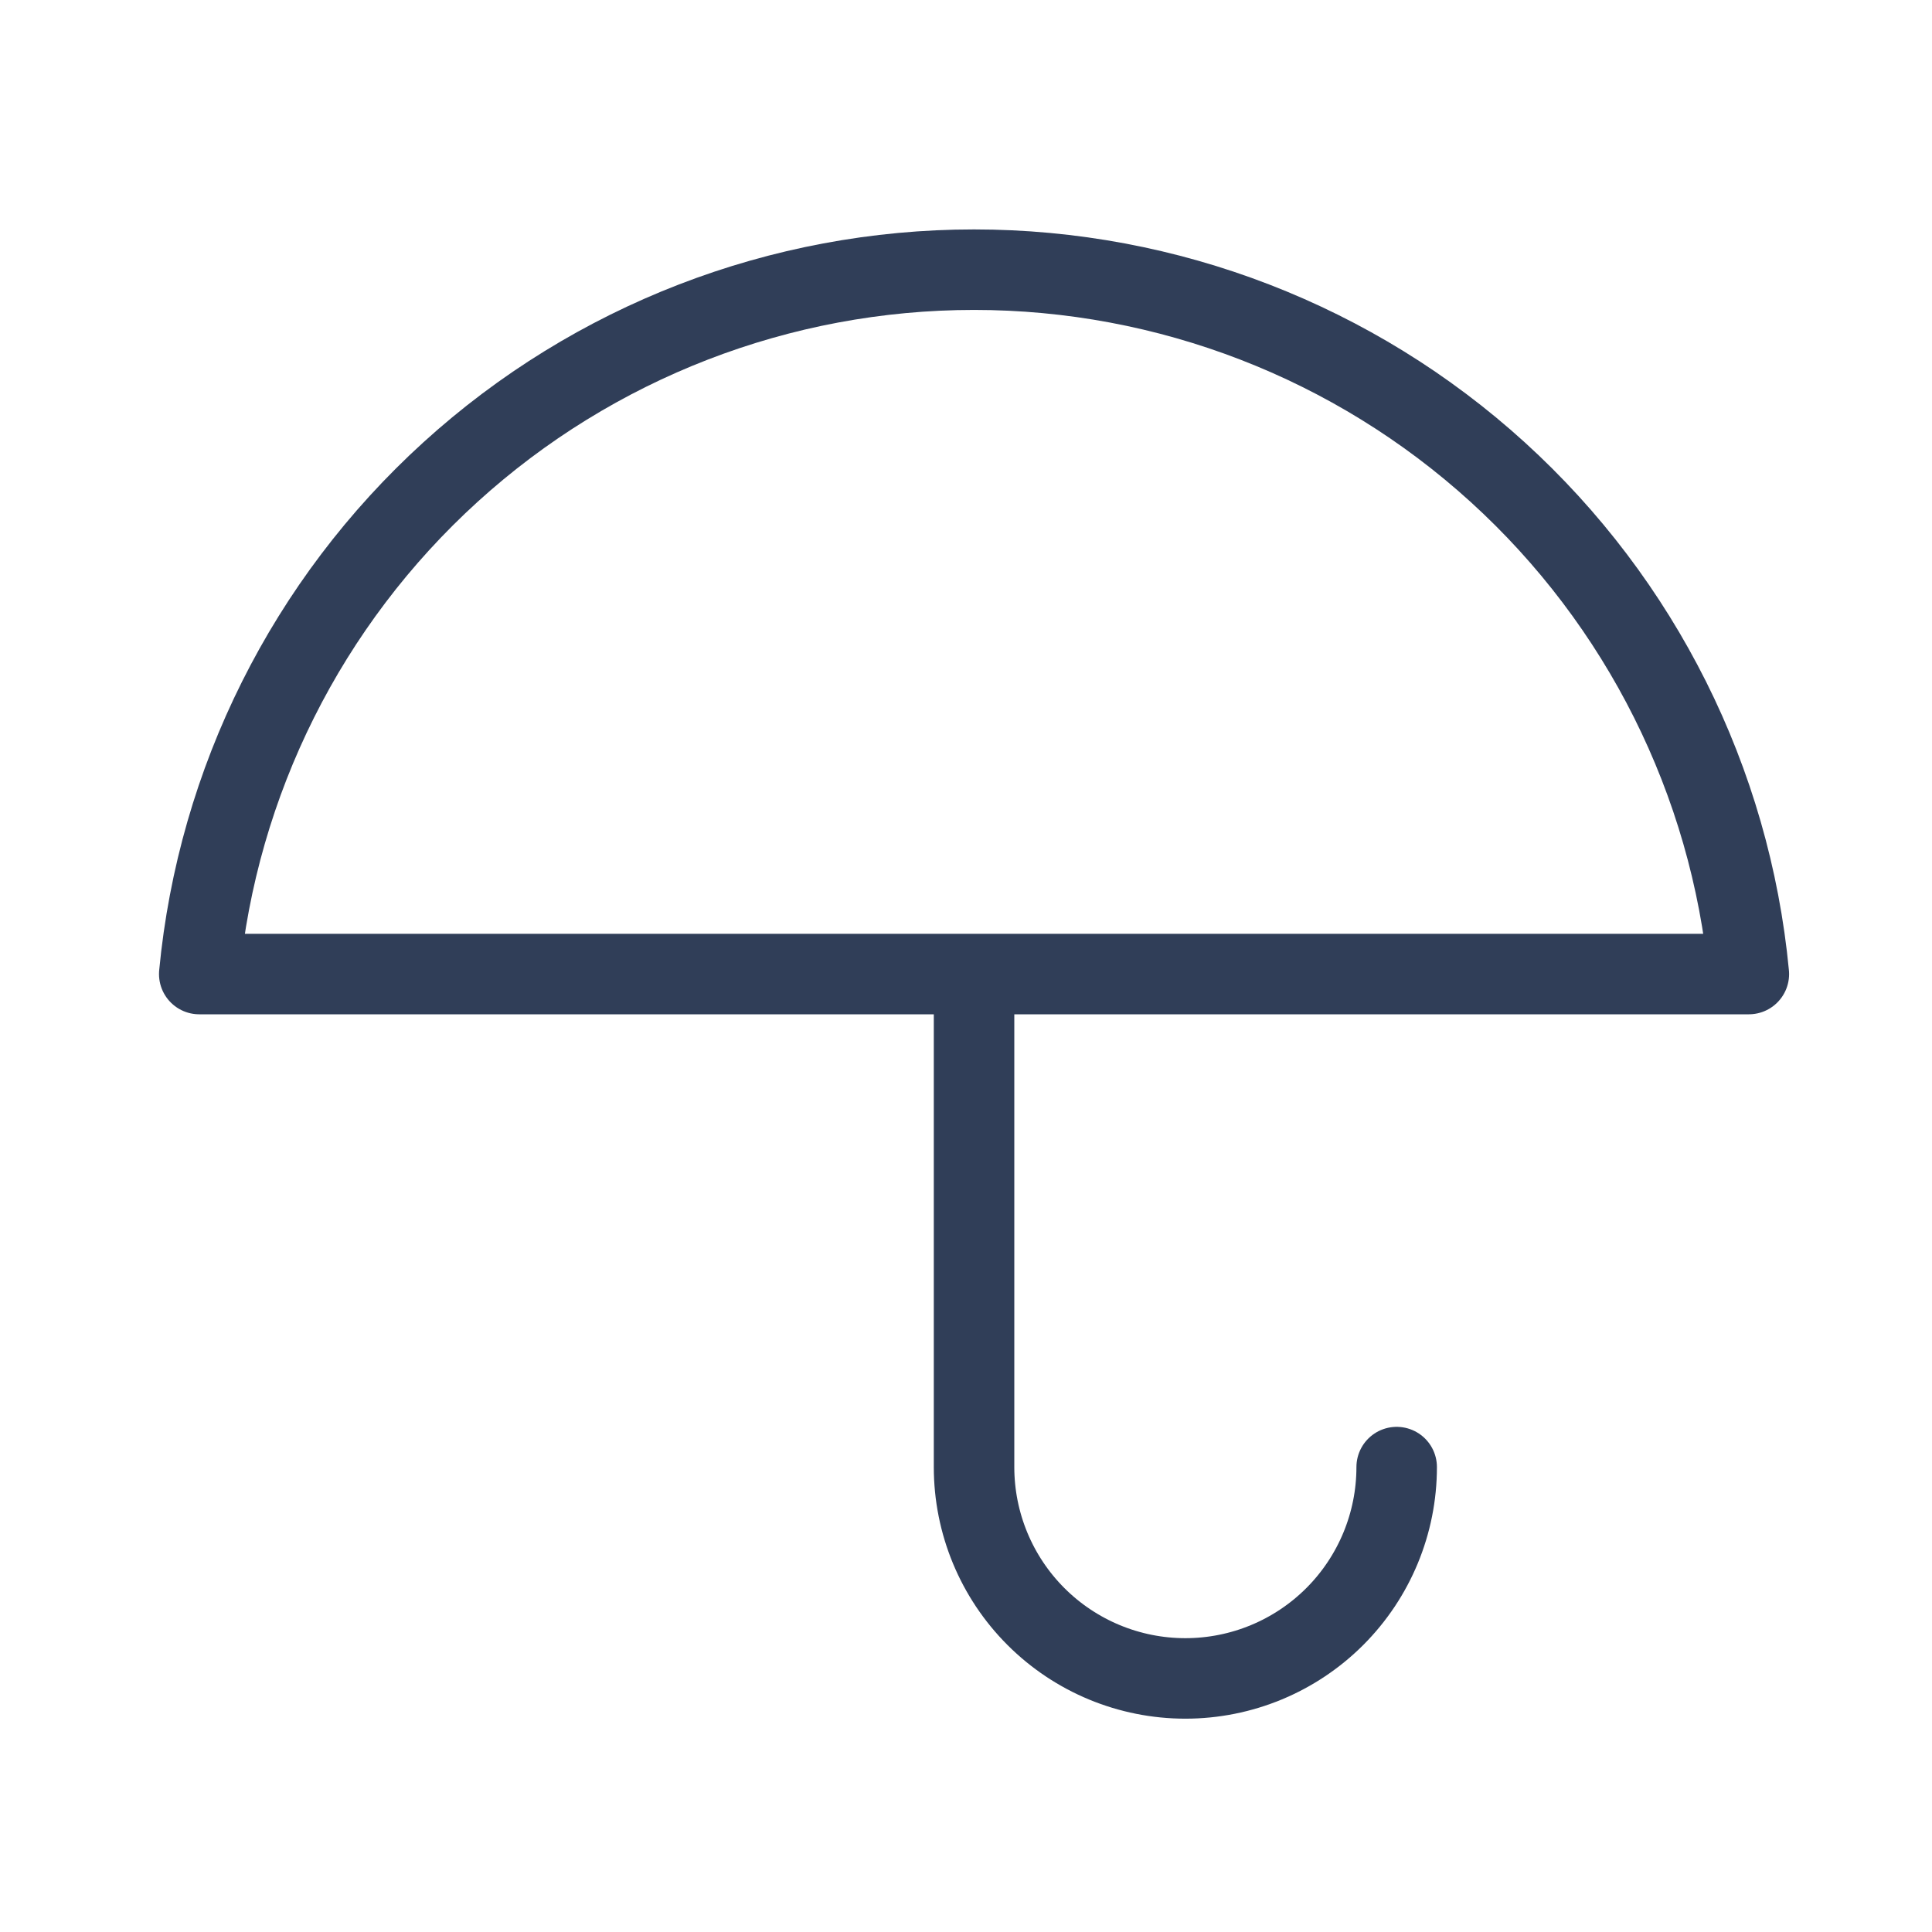
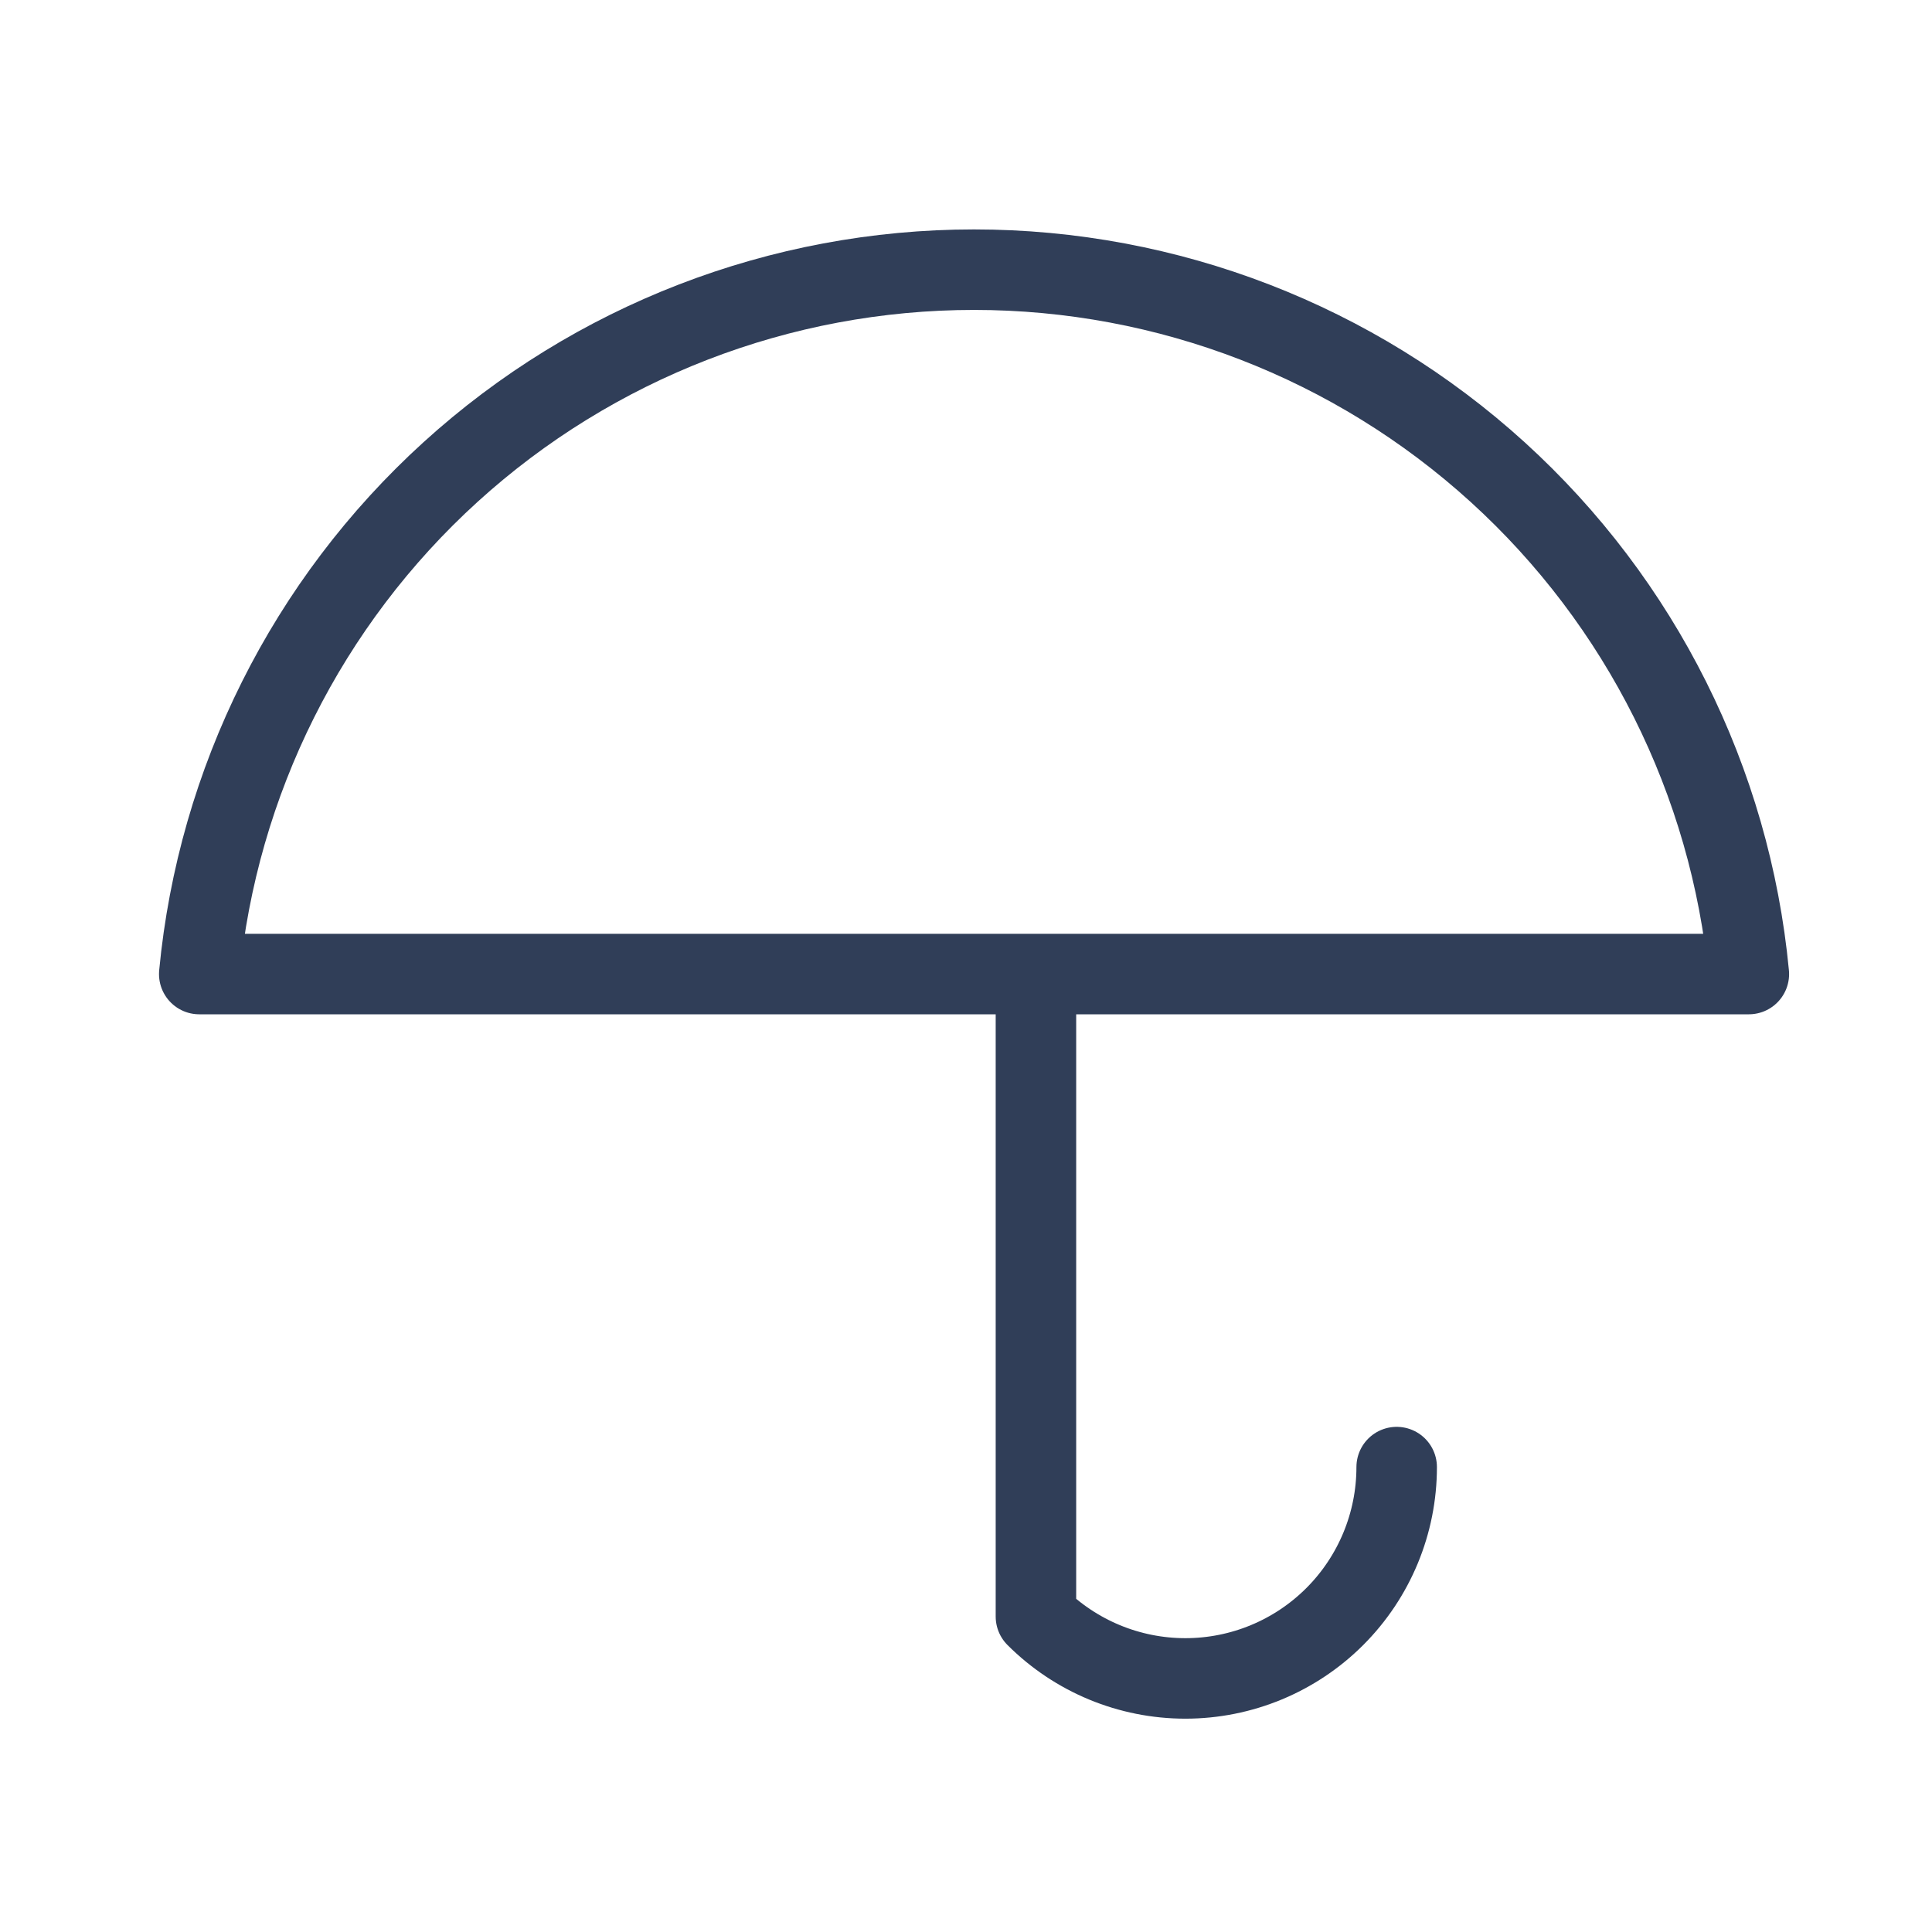
<svg xmlns="http://www.w3.org/2000/svg" width="60" height="60" viewBox="0 0 60 60" fill="none">
-   <path d="M43.375 45.562C43.375 47.303 42.684 48.972 41.453 50.203C40.222 51.434 38.553 52.125 36.812 52.125C35.072 52.125 33.403 51.434 32.172 50.203C30.941 48.972 30.25 47.303 30.25 45.562V30.25M54.312 30.25C53.741 24.264 50.959 18.706 46.51 14.661C42.06 10.616 36.263 8.375 30.25 8.375C24.237 8.375 18.44 10.616 13.99 14.661C9.541 18.706 6.759 24.264 6.188 30.25H54.312Z" stroke="#303E58" stroke-width="2.5" stroke-linecap="round" stroke-linejoin="round" />
+   <path d="M43.375 45.562C43.375 47.303 42.684 48.972 41.453 50.203C40.222 51.434 38.553 52.125 36.812 52.125C35.072 52.125 33.403 51.434 32.172 50.203V30.25M54.312 30.25C53.741 24.264 50.959 18.706 46.51 14.661C42.06 10.616 36.263 8.375 30.25 8.375C24.237 8.375 18.44 10.616 13.99 14.661C9.541 18.706 6.759 24.264 6.188 30.25H54.312Z" stroke="#303E58" stroke-width="2.5" stroke-linecap="round" stroke-linejoin="round" />
</svg>